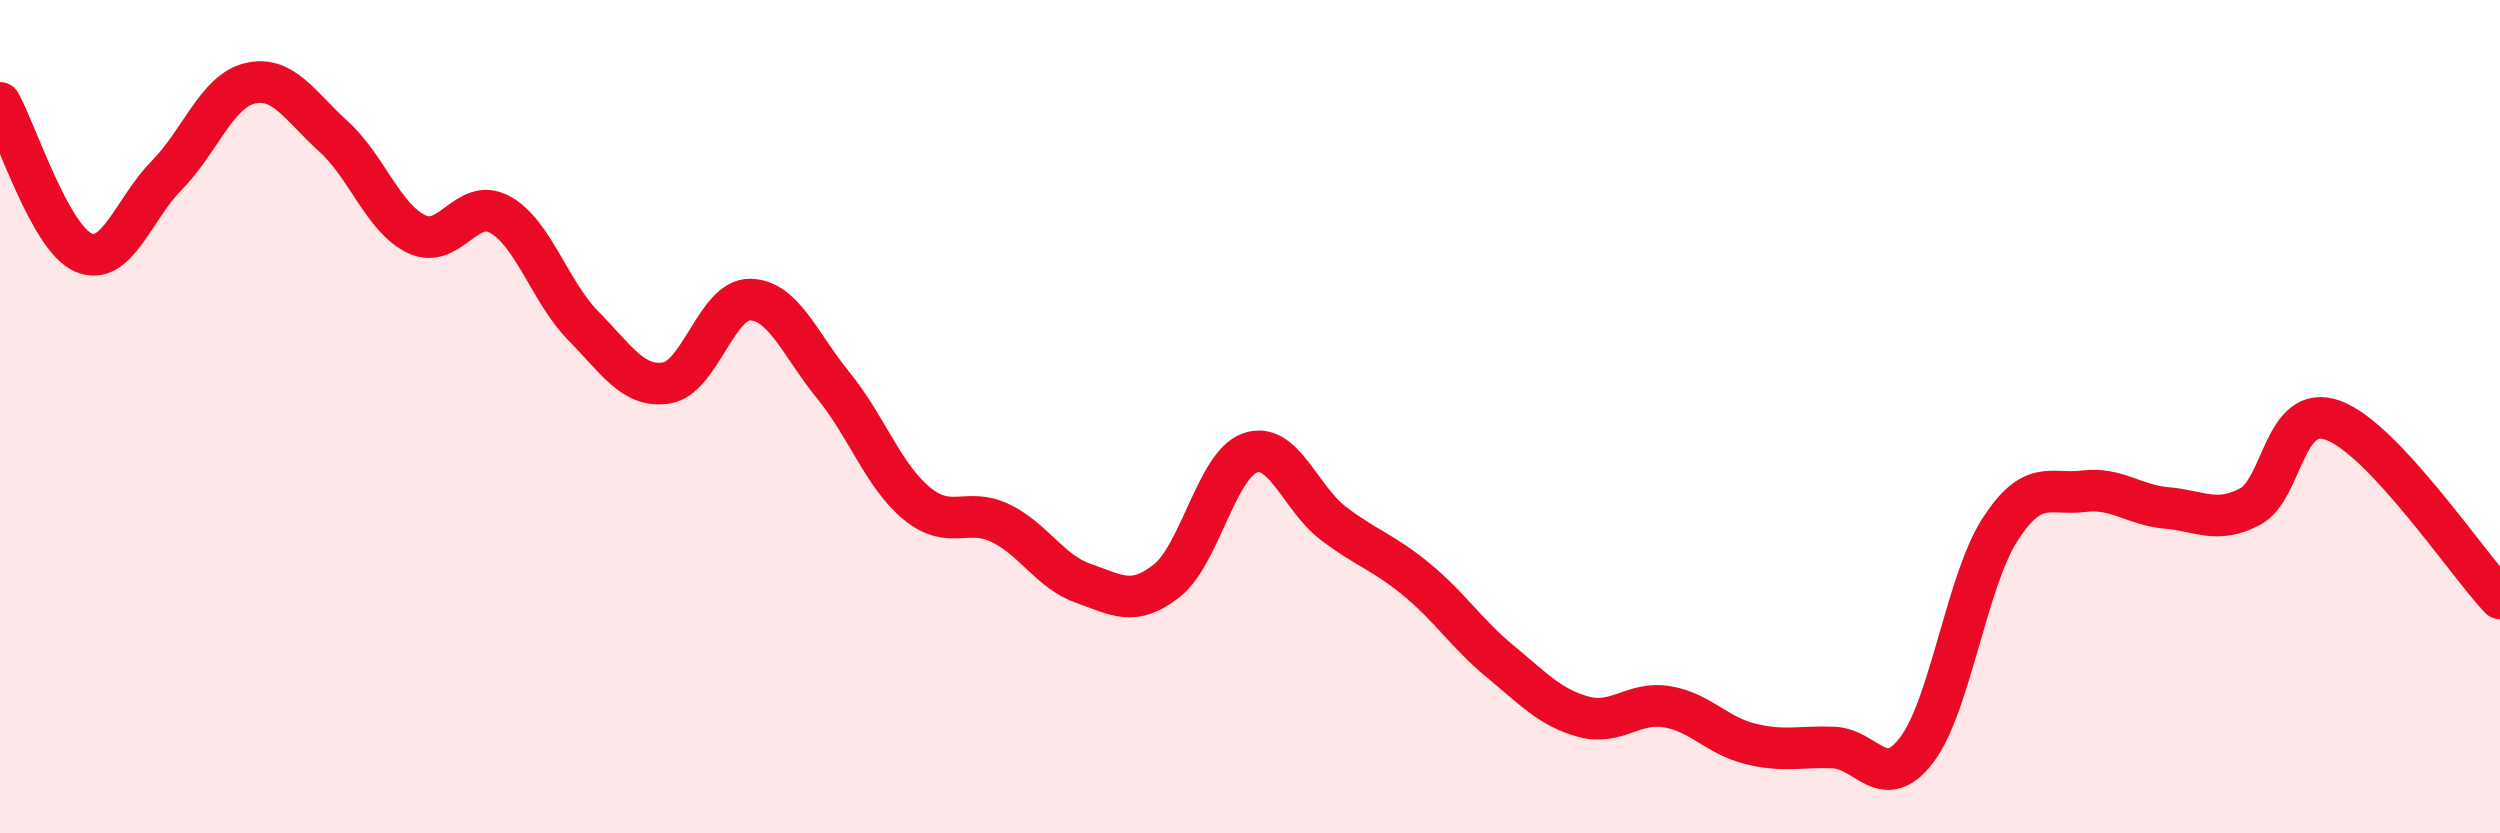
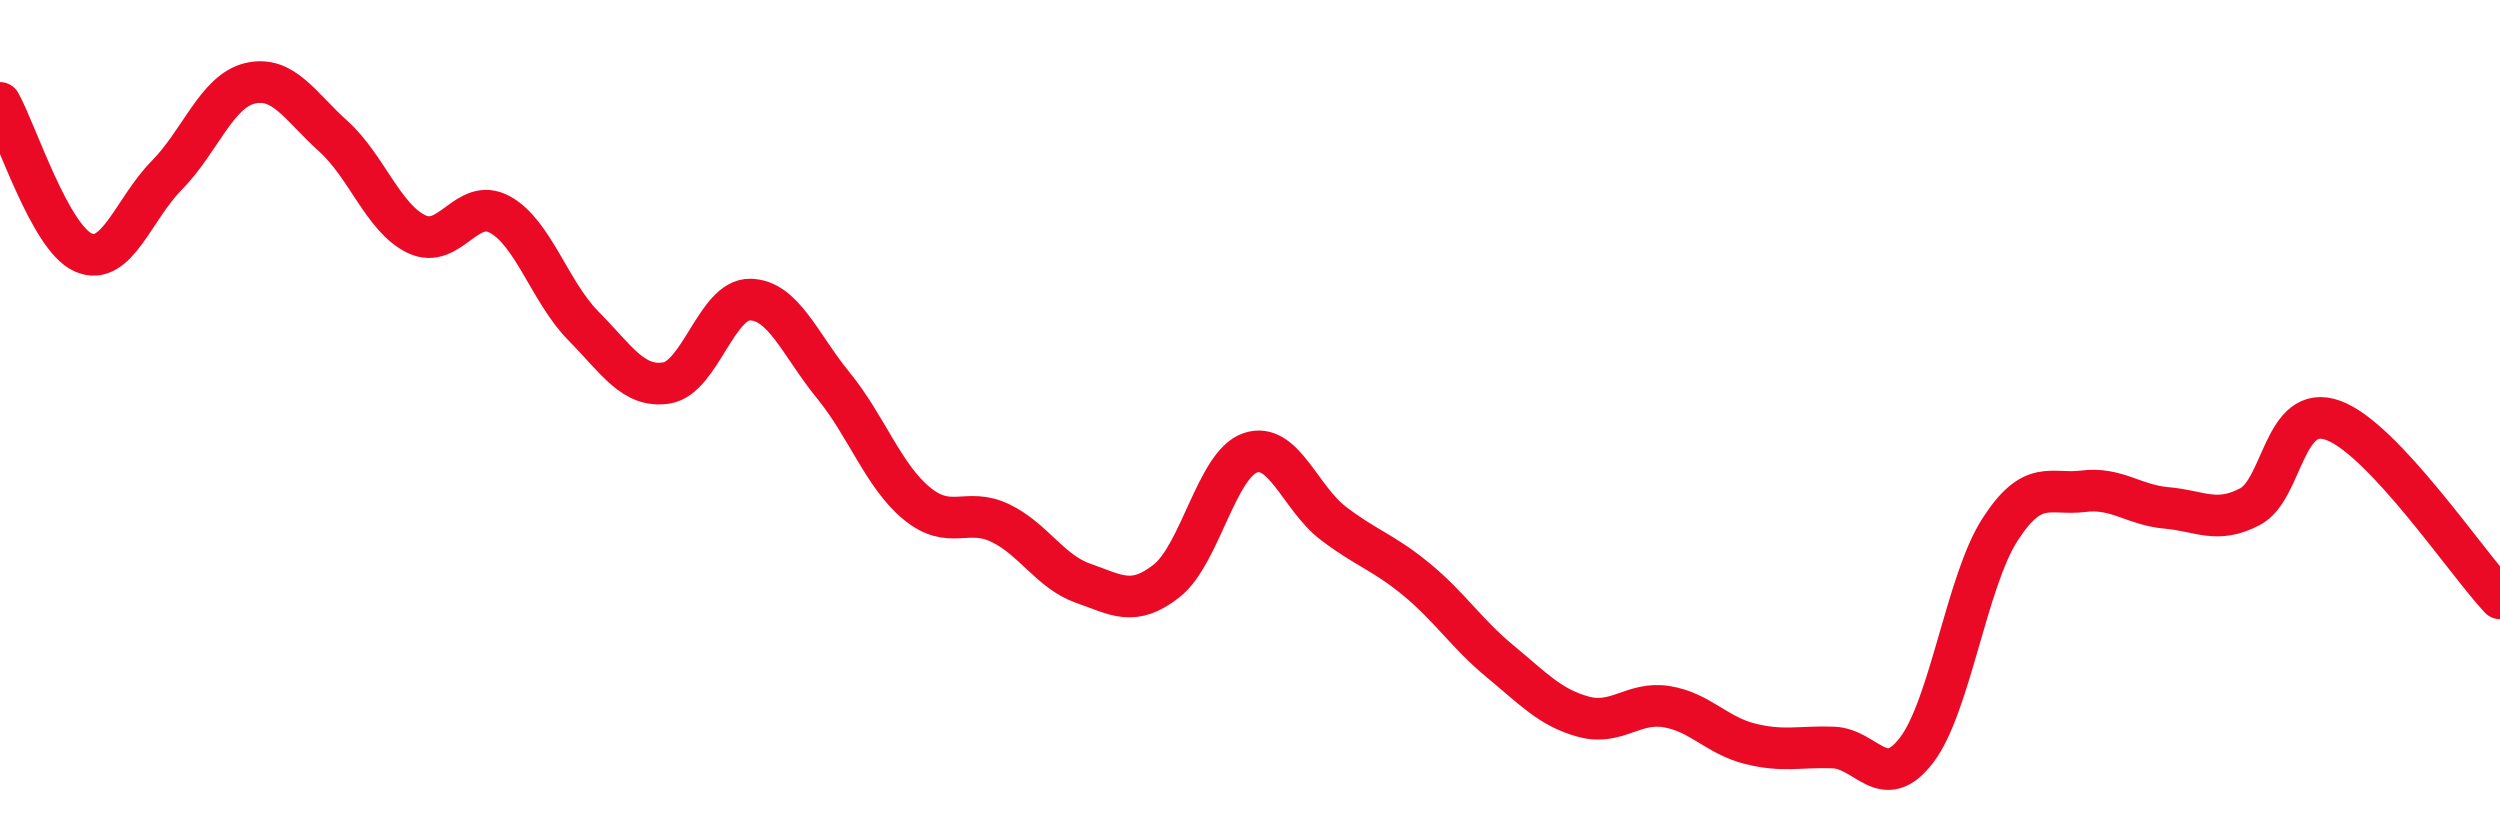
<svg xmlns="http://www.w3.org/2000/svg" width="60" height="20" viewBox="0 0 60 20">
-   <path d="M 0,2.47 C 0.4,3.19 1.2,5.71 2,6.06 C 2.8,6.41 3.2,5.02 4,4.21 C 4.8,3.4 5.2,2.19 6,2 C 6.8,1.81 7.2,2.55 8,3.27 C 8.8,3.99 9.2,5.24 10,5.62 C 10.8,6 11.2,4.71 12,5.15 C 12.8,5.59 13.2,7.01 14,7.82 C 14.8,8.63 15.2,9.32 16,9.19 C 16.8,9.06 17.2,7.18 18,7.19 C 18.8,7.2 19.2,8.27 20,9.25 C 20.8,10.23 21.2,11.42 22,12.08 C 22.8,12.74 23.2,12.17 24,12.55 C 24.8,12.93 25.2,13.72 26,14 C 26.8,14.28 27.2,14.57 28,13.94 C 28.8,13.31 29.2,11.15 30,10.87 C 30.8,10.59 31.2,11.95 32,12.56 C 32.8,13.17 33.2,13.25 34,13.91 C 34.8,14.57 35.2,15.21 36,15.87 C 36.8,16.53 37.2,16.98 38,17.2 C 38.8,17.42 39.2,16.83 40,16.96 C 40.8,17.09 41.2,17.65 42,17.85 C 42.8,18.05 43.2,17.91 44,17.94 C 44.8,17.97 45.2,19.05 46,18 C 46.8,16.95 47.2,13.95 48,12.71 C 48.8,11.47 49.2,11.89 50,11.79 C 50.8,11.69 51.2,12.12 52,12.19 C 52.8,12.26 53.2,12.58 54,12.16 C 54.8,11.74 54.8,9.65 56,10.09 C 57.2,10.53 59.2,13.51 60,14.36L60 20L0 20Z" fill="#EB0A25" opacity="0.1" stroke-linecap="round" stroke-linejoin="round" />
  <path d="M 0,2.47 C 0.4,3.19 1.2,5.71 2,6.06 C 2.8,6.41 3.2,5.02 4,4.21 C 4.8,3.4 5.2,2.19 6,2 C 6.8,1.81 7.2,2.55 8,3.27 C 8.8,3.99 9.2,5.24 10,5.62 C 10.8,6 11.2,4.71 12,5.15 C 12.8,5.59 13.2,7.01 14,7.82 C 14.8,8.63 15.2,9.32 16,9.19 C 16.8,9.06 17.2,7.18 18,7.19 C 18.8,7.2 19.2,8.27 20,9.25 C 20.8,10.23 21.2,11.42 22,12.08 C 22.8,12.74 23.2,12.17 24,12.55 C 24.8,12.93 25.2,13.72 26,14 C 26.8,14.28 27.2,14.57 28,13.94 C 28.8,13.31 29.2,11.15 30,10.87 C 30.8,10.59 31.2,11.95 32,12.56 C 32.8,13.17 33.2,13.25 34,13.91 C 34.8,14.57 35.2,15.21 36,15.87 C 36.8,16.53 37.2,16.98 38,17.2 C 38.8,17.42 39.2,16.83 40,16.96 C 40.8,17.09 41.2,17.65 42,17.85 C 42.8,18.05 43.2,17.91 44,17.94 C 44.8,17.97 45.2,19.05 46,18 C 46.8,16.95 47.2,13.95 48,12.71 C 48.8,11.47 49.2,11.89 50,11.79 C 50.8,11.69 51.2,12.12 52,12.19 C 52.8,12.26 53.2,12.58 54,12.16 C 54.8,11.74 54.8,9.65 56,10.09 C 57.2,10.53 59.2,13.51 60,14.36" stroke="#EB0A25" stroke-width="1" fill="none" stroke-linecap="round" stroke-linejoin="round" />
</svg>